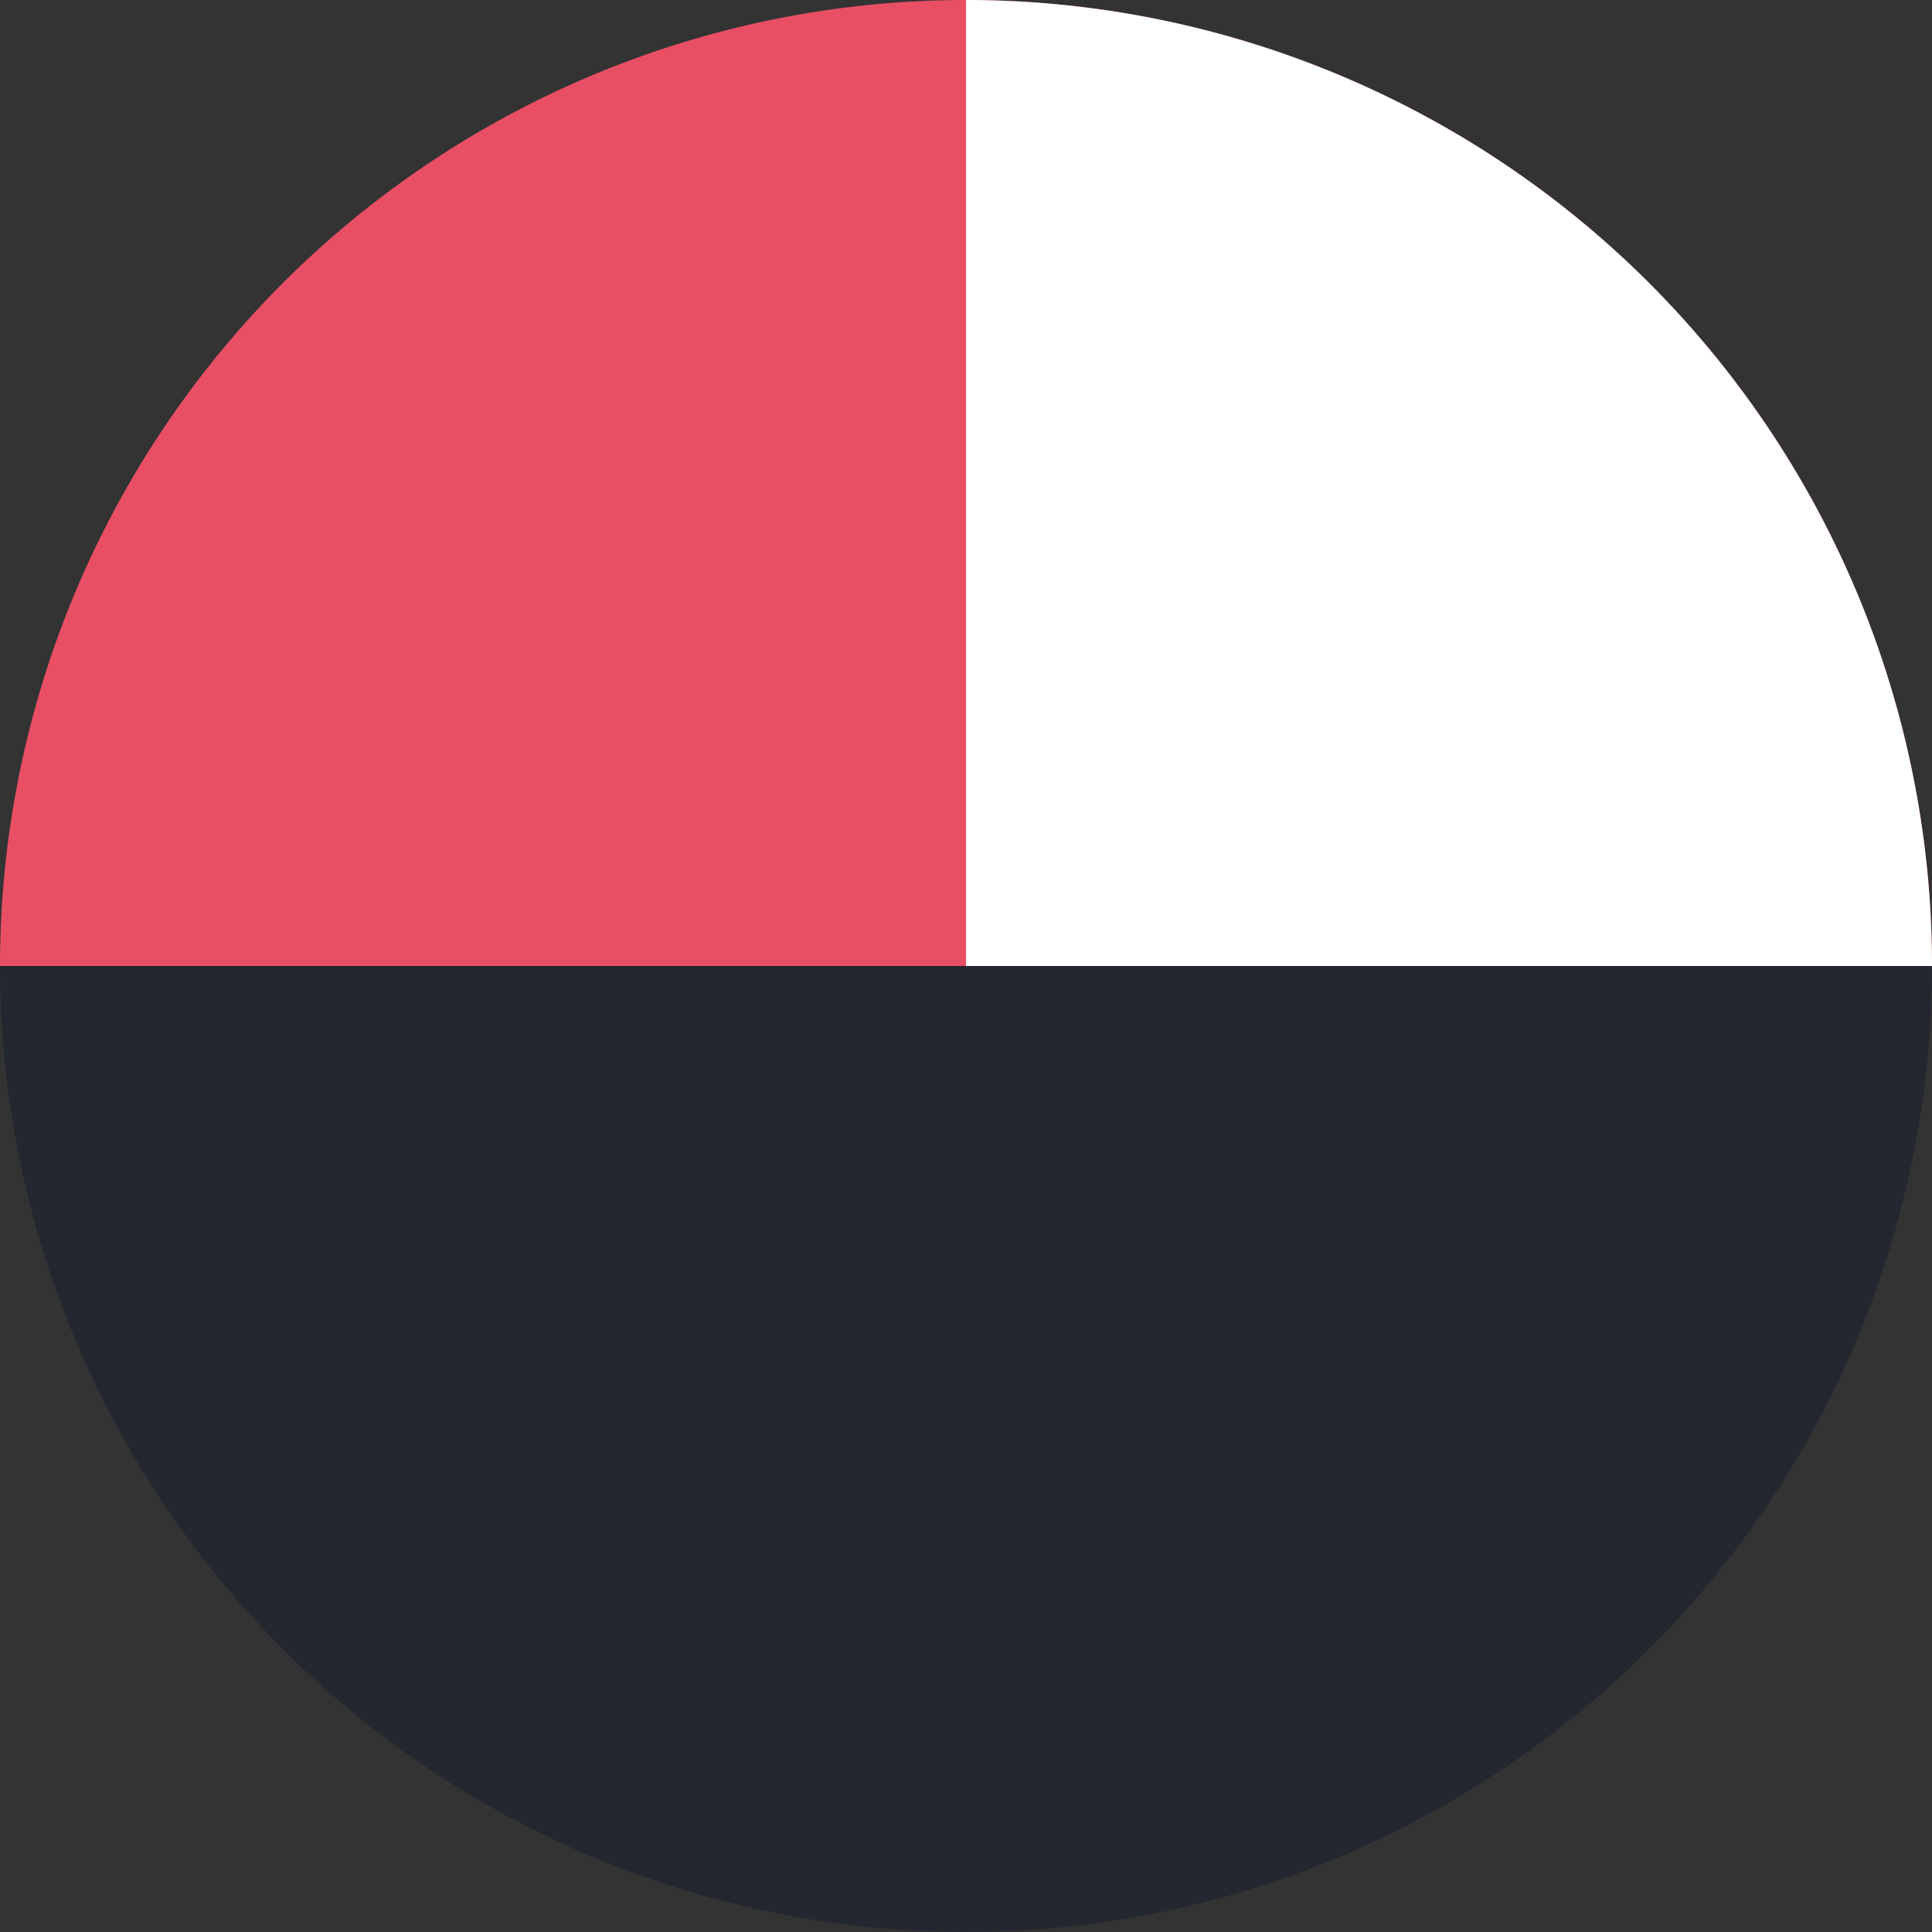
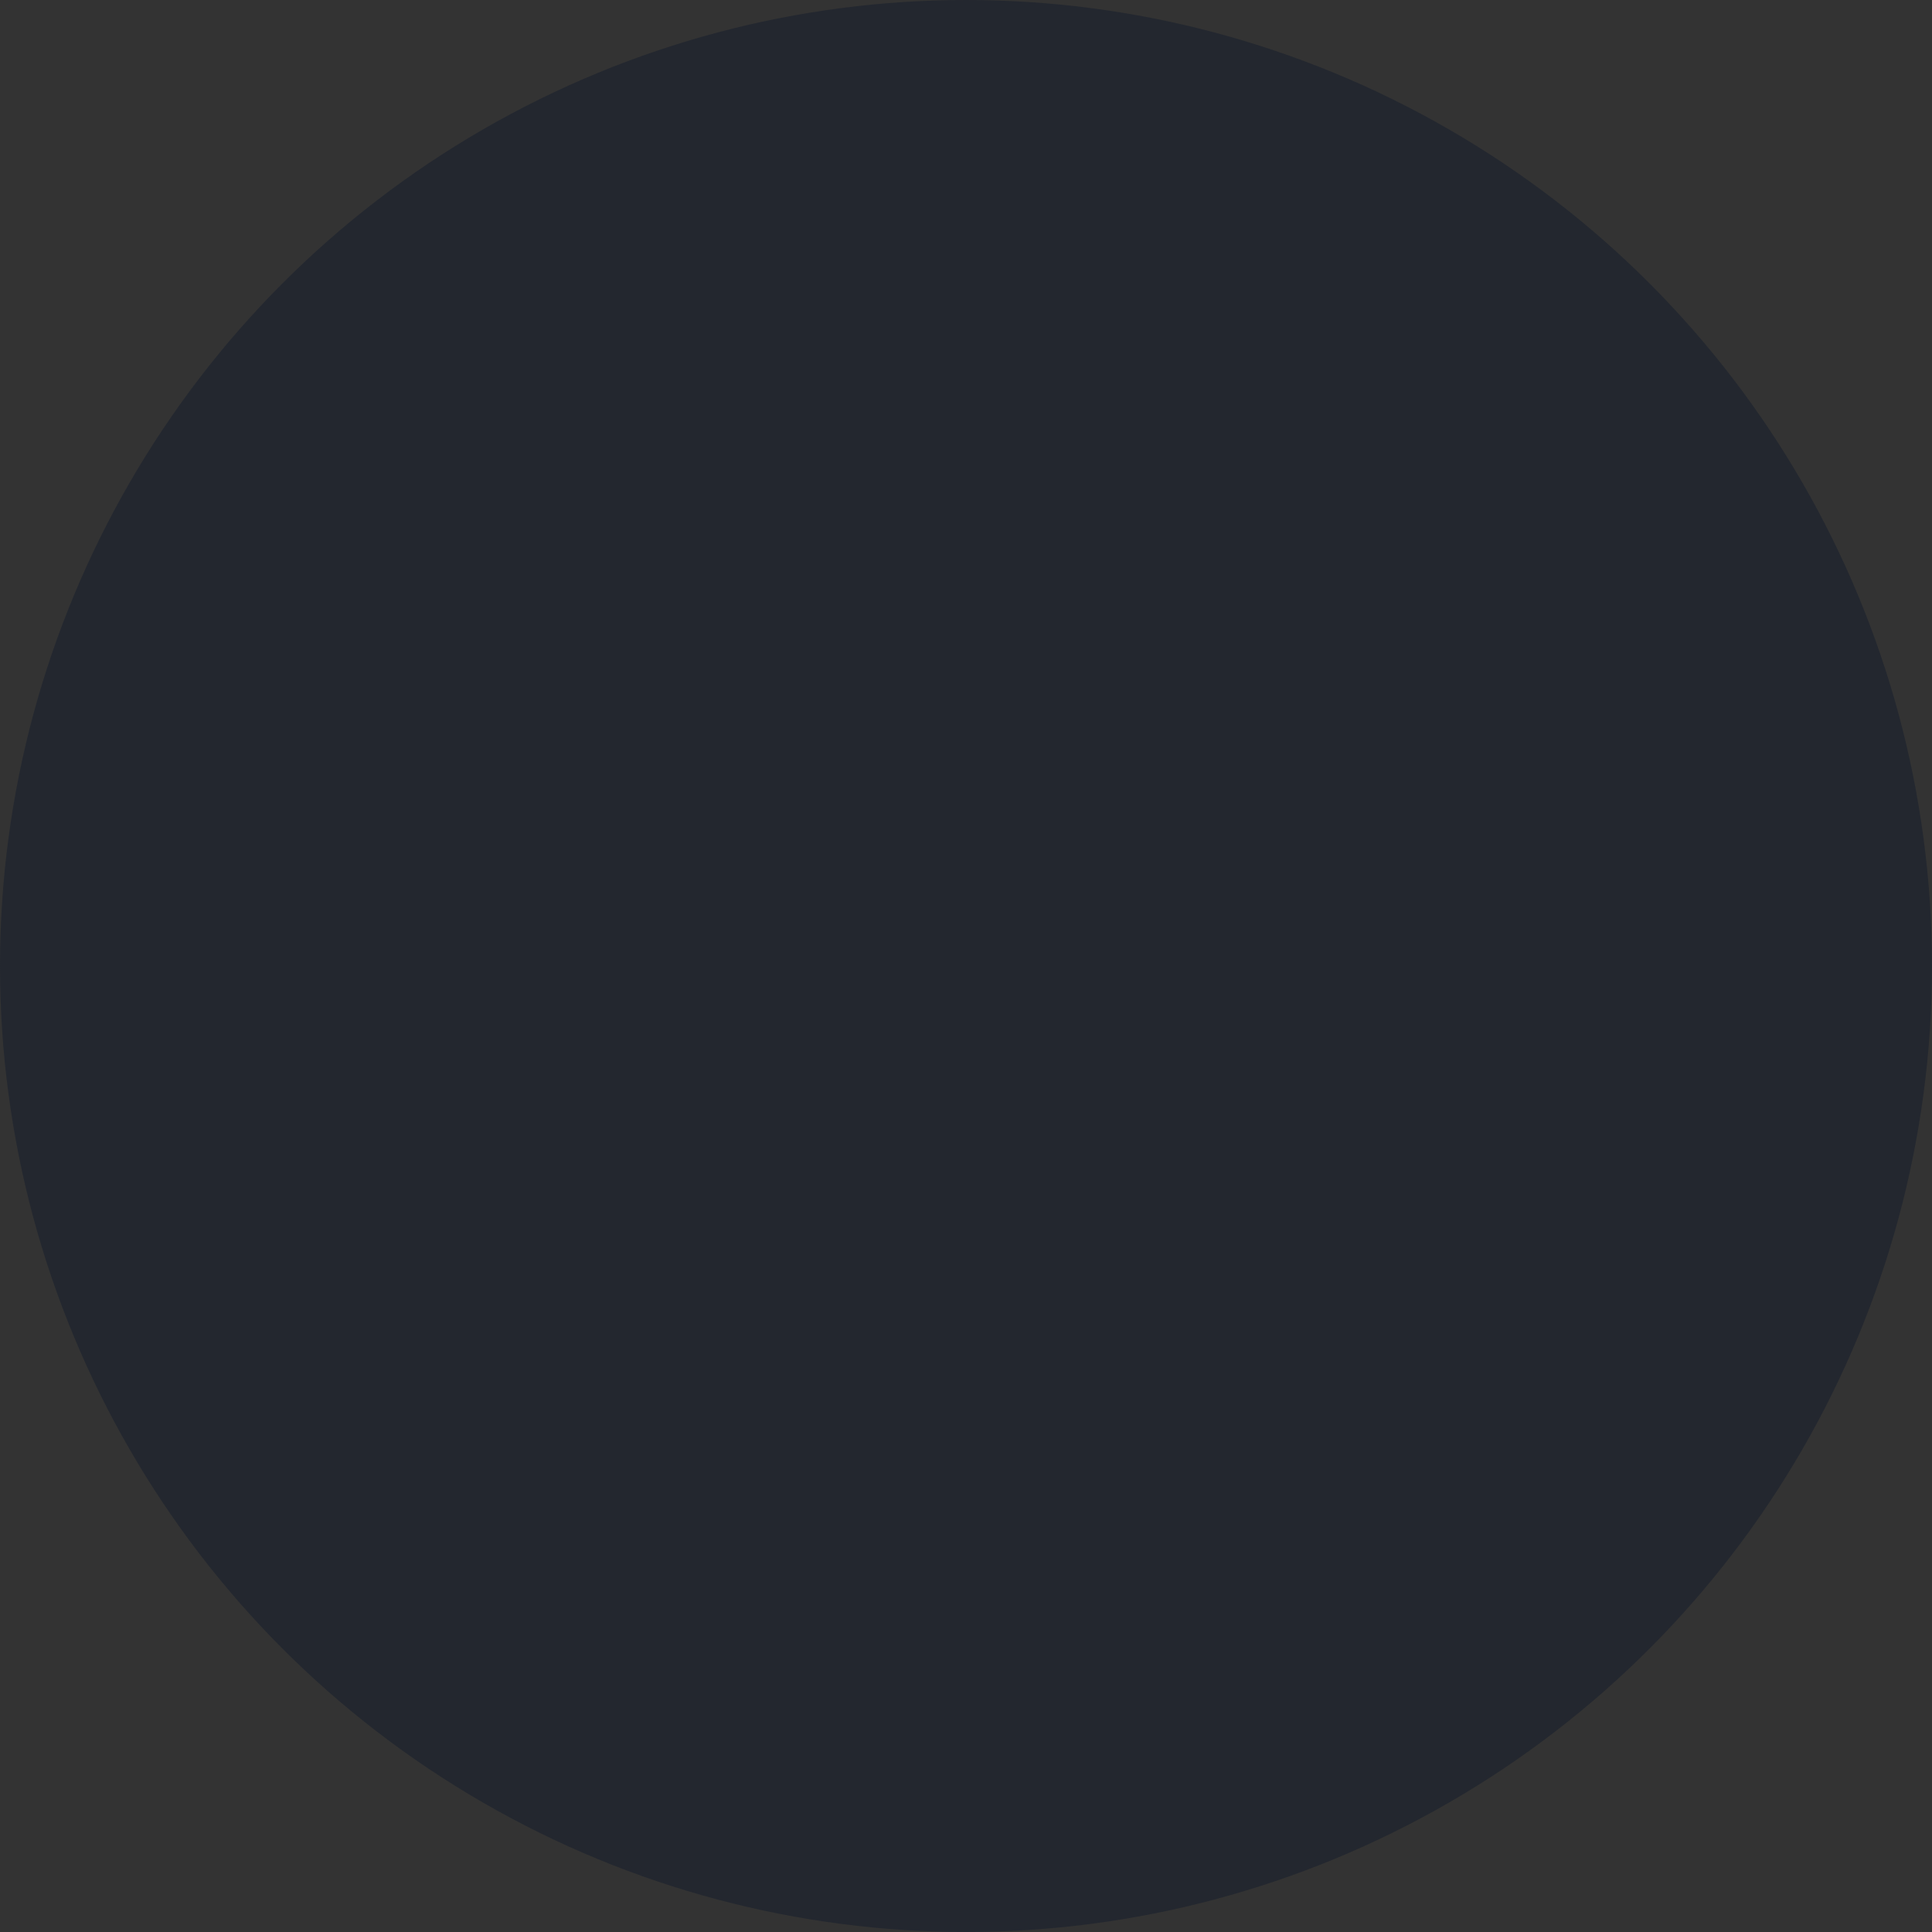
<svg xmlns="http://www.w3.org/2000/svg" width="64" height="64" viewBox="0 0 64 64" fill="none">
  <rect x="0" y="0" width="64" height="64" fill="#333333" stroke="none" />
  <circle cx="32" cy="32" r="32" fill="#23272f" />
-   <path d="M0 32A32 32 0 0 1 64 32H0Z" fill="#e94f64" />
-   <path d="M64 32A32 32 0 0 0 32 0V32H64Z" fill="#fff" />
</svg>